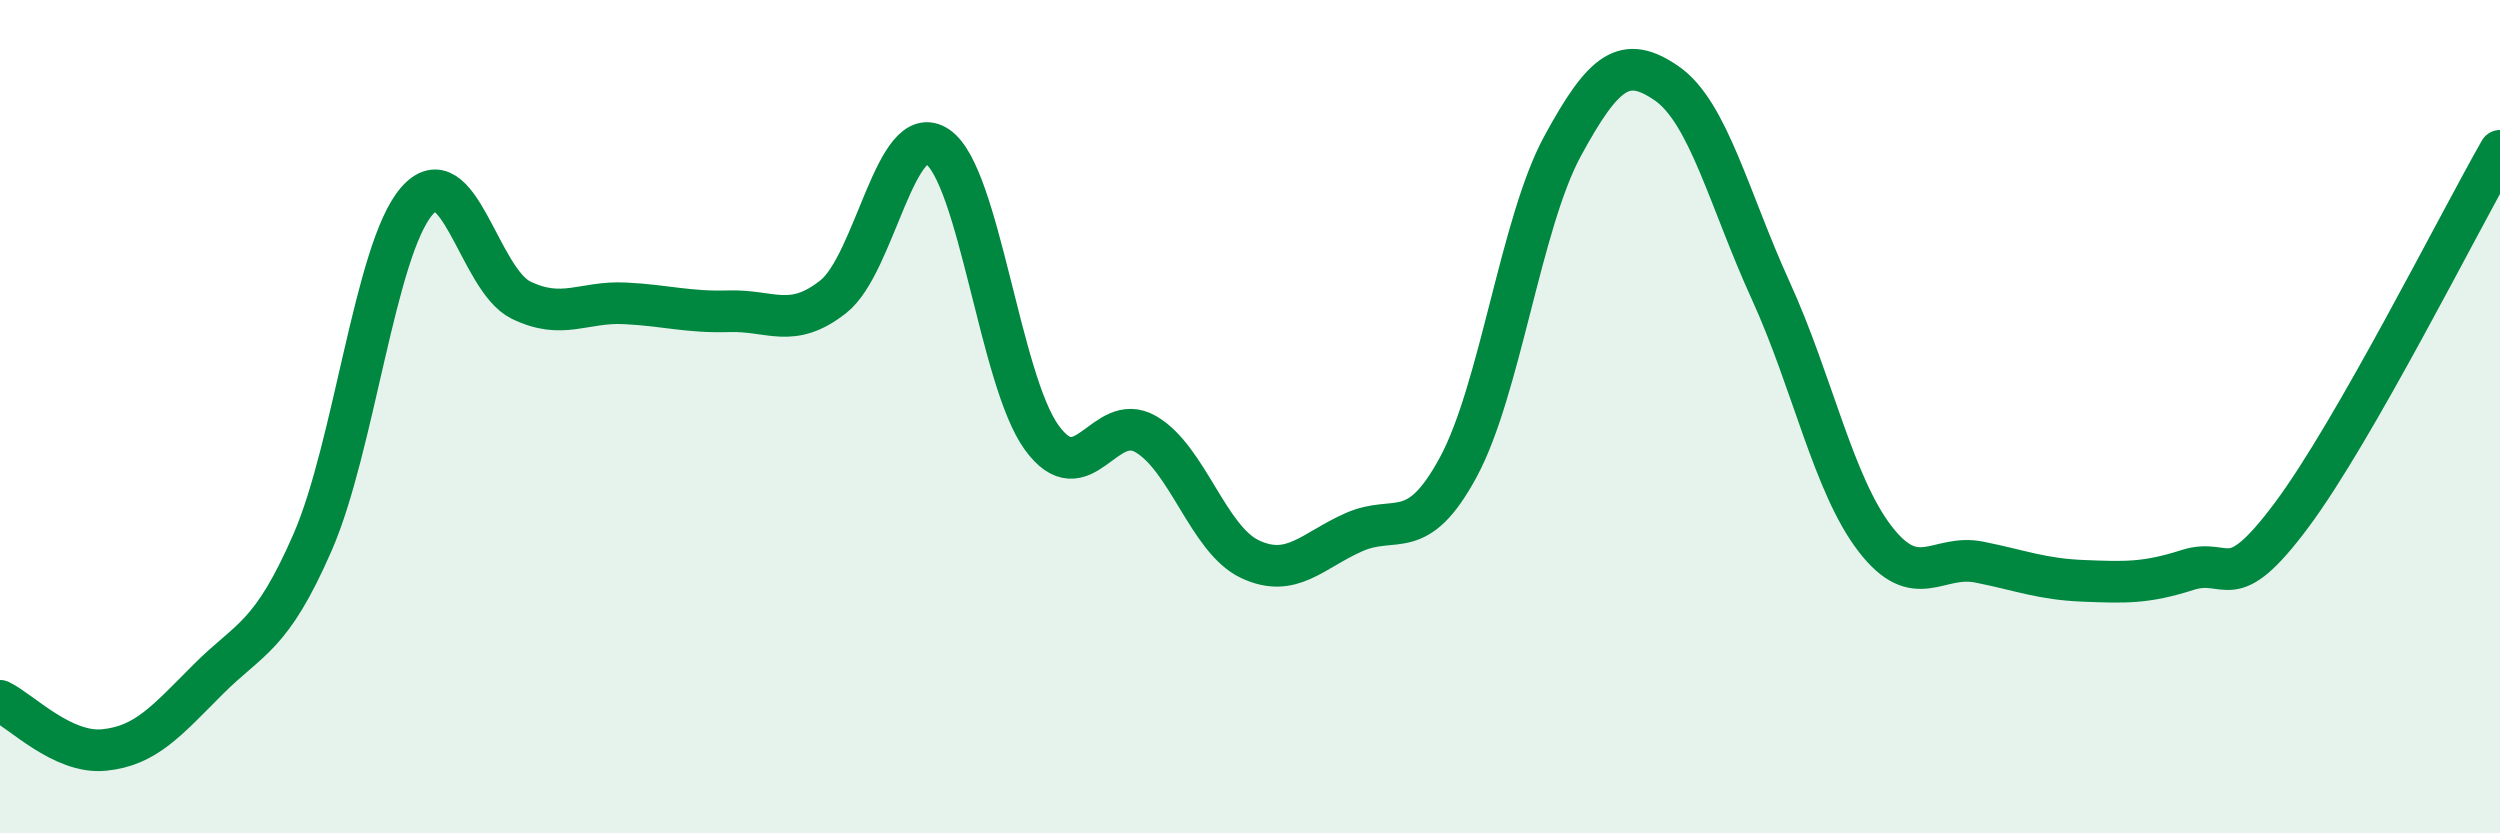
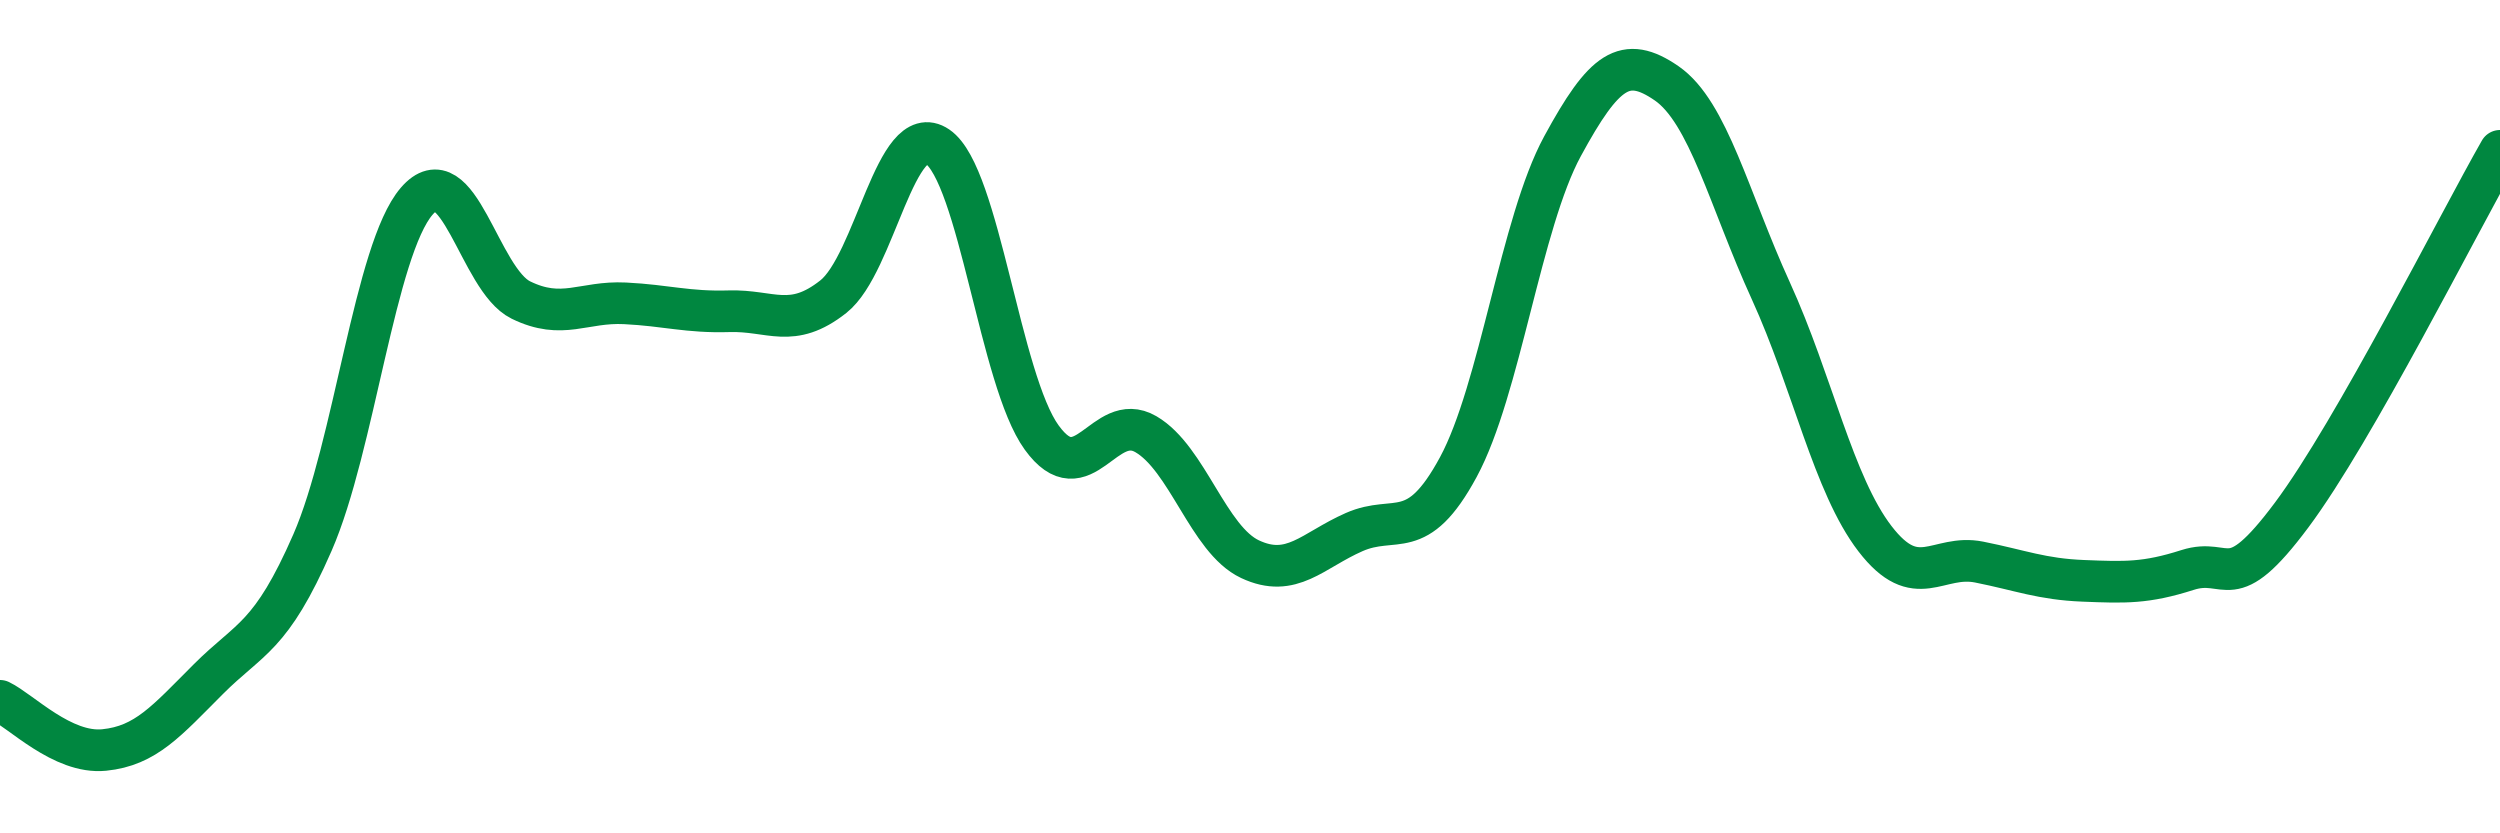
<svg xmlns="http://www.w3.org/2000/svg" width="60" height="20" viewBox="0 0 60 20">
-   <path d="M 0,16.82 C 0.5,17.06 1.5,18.1 2.5,18 C 3.5,17.9 4,17.3 5,16.3 C 6,15.3 6.5,15.31 7.5,13.02 C 8.5,10.73 9,5.99 10,4.83 C 11,3.67 11.5,6.71 12.5,7.2 C 13.5,7.69 14,7.23 15,7.28 C 16,7.33 16.5,7.5 17.5,7.47 C 18.5,7.44 19,7.91 20,7.12 C 21,6.33 21.5,2.84 22.5,3.52 C 23.5,4.2 24,9.12 25,10.5 C 26,11.88 26.5,9.84 27.5,10.42 C 28.5,11 29,12.95 30,13.42 C 31,13.89 31.5,13.21 32.5,12.77 C 33.5,12.33 34,13.06 35,11.21 C 36,9.36 36.5,5.35 37.5,3.51 C 38.5,1.67 39,1.31 40,2 C 41,2.69 41.5,4.79 42.5,6.98 C 43.5,9.17 44,11.63 45,12.93 C 46,14.23 46.5,13.29 47.5,13.49 C 48.5,13.69 49,13.9 50,13.94 C 51,13.98 51.5,14 52.5,13.68 C 53.5,13.36 53.5,14.37 55,12.36 C 56.5,10.35 59,5.37 60,3.62L60 20L0 20Z" fill="#008740" opacity="0.1" stroke-linecap="round" stroke-linejoin="round" />
  <path d="M 0,16.82 C 0.5,17.06 1.5,18.1 2.5,18 C 3.5,17.9 4,17.3 5,16.3 C 6,15.3 6.5,15.31 7.5,13.02 C 8.5,10.73 9,5.99 10,4.83 C 11,3.67 11.5,6.71 12.5,7.2 C 13.5,7.69 14,7.23 15,7.28 C 16,7.33 16.5,7.5 17.5,7.47 C 18.5,7.44 19,7.91 20,7.12 C 21,6.33 21.5,2.84 22.5,3.52 C 23.5,4.2 24,9.12 25,10.5 C 26,11.88 26.5,9.84 27.5,10.42 C 28.5,11 29,12.95 30,13.42 C 31,13.89 31.5,13.21 32.5,12.77 C 33.5,12.33 34,13.06 35,11.21 C 36,9.36 36.5,5.35 37.5,3.51 C 38.5,1.67 39,1.31 40,2 C 41,2.69 41.5,4.79 42.5,6.98 C 43.5,9.17 44,11.63 45,12.93 C 46,14.23 46.5,13.29 47.5,13.49 C 48.5,13.69 49,13.9 50,13.94 C 51,13.98 51.5,14 52.5,13.68 C 53.5,13.36 53.5,14.37 55,12.36 C 56.5,10.35 59,5.37 60,3.62" stroke="#008740" stroke-width="1" fill="none" stroke-linecap="round" stroke-linejoin="round" />
</svg>